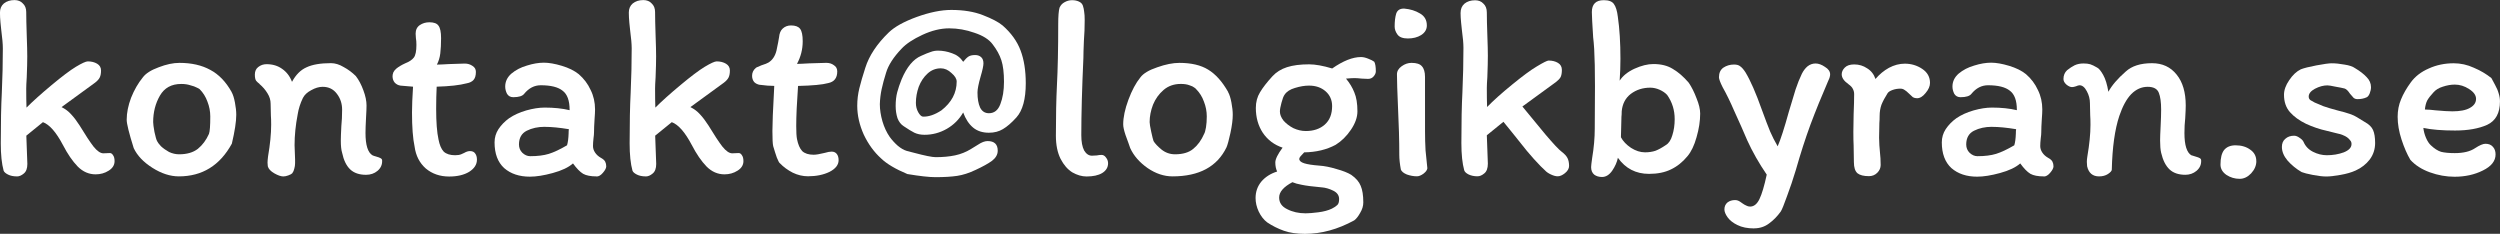
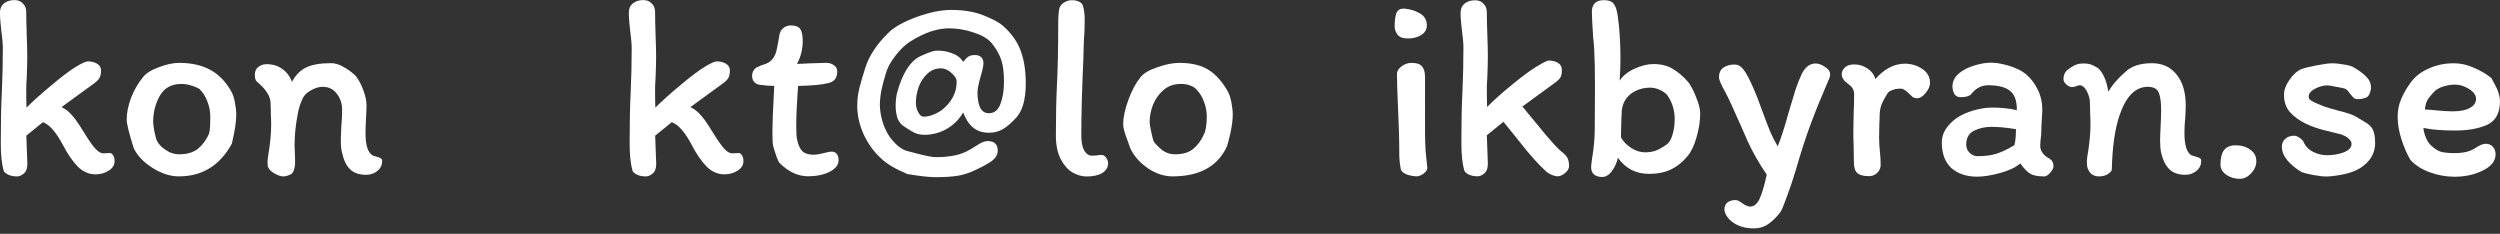
<svg xmlns="http://www.w3.org/2000/svg" version="1.1" viewBox="0 0 101.9 9.529">
  <rect x="0" y="0" width="101.9" height="9.529" fill="#333333" stroke="none" />
  <g transform="translate(-24.122 -144.71)" fill="#fff">
    <path d="m24.81 151.9q-0.212 0-0.36-0.074-0.148-0.074-0.18-0.159-0.116-0.423-0.116-1.111 0-1.27 0.042-2.064 0.042-0.942 0.042-1.81 0-0.254-0.064-0.741-0.011-0.085-0.032-0.307-0.021-0.222-0.021-0.413 0-0.233 0.159-0.37 0.169-0.138 0.434-0.138 0.212 0 0.339 0.138 0.138 0.127 0.138 0.349 0 0.339 0.021 0.953 0.021 0.572 0.021 0.857 0 0.318-0.021 0.847-0.021 0.318-0.021 0.466 0 0.466 0.011 0.773 0.392-0.392 1.027-0.921 0.635-0.529 0.984-0.741 0.37-0.222 0.487-0.222 0.222 0 0.381 0.095t0.159 0.275q0 0.18-0.053 0.286-0.053 0.106-0.191 0.212l-1.365 0.995q0.233 0.116 0.392 0.296 0.169 0.18 0.339 0.445 0.36 0.593 0.572 0.868 0.222 0.275 0.402 0.275l0.265-0.011q0.074 0 0.127 0.085 0.064 0.085 0.064 0.243 0 0.243-0.243 0.392-0.233 0.148-0.529 0.148-0.413 0-0.73-0.318-0.318-0.328-0.603-0.878-0.413-0.783-0.815-0.931l-0.677 0.55 0.042 1.154q0 0.275-0.148 0.392-0.138 0.116-0.275 0.116z" />
    <path d="m33.561 148.46q0.085 0.148 0.138 0.434 0.053 0.275 0.053 0.497 0 0.413-0.18 1.175-0.73 1.333-2.159 1.333-0.529 0-1.079-0.349t-0.762-0.804q-0.286-0.91-0.286-1.154 0-0.423 0.18-0.9 0.191-0.476 0.476-0.826 0.18-0.243 0.646-0.413 0.466-0.18 0.847-0.18 0.741 0 1.259 0.286 0.519 0.275 0.868 0.9zm-0.921 1.704q0.053-0.138 0.053-0.709 0-0.307-0.116-0.603-0.106-0.296-0.318-0.508-0.021-0.021-0.116-0.064-0.095-0.053-0.265-0.095-0.159-0.053-0.37-0.053-0.593 0-0.868 0.476t-0.275 1.079q0 0.106 0.053 0.402 0.064 0.296 0.106 0.37 0.032 0.074 0.159 0.212 0.138 0.127 0.328 0.233 0.201 0.095 0.413 0.095 0.476 0 0.762-0.222 0.286-0.233 0.455-0.614z" />
    <path d="m34.701 148.13q-0.085-0.064-0.138-0.127-0.053-0.074-0.053-0.254 0-0.201 0.138-0.307 0.148-0.116 0.339-0.116 0.37 0 0.635 0.191 0.275 0.191 0.402 0.529 0.233-0.434 0.593-0.593 0.36-0.169 0.995-0.169 0.254 0 0.519 0.159 0.275 0.148 0.497 0.37 0.18 0.233 0.307 0.582 0.127 0.339 0.127 0.614 0 0.159-0.021 0.519-0.021 0.381-0.021 0.603 0 0.741 0.286 0.91 0.042 0.021 0.159 0.053t0.169 0.064q0.064 0.032 0.064 0.095 0.011 0.254-0.191 0.423-0.191 0.159-0.466 0.159-0.413 0-0.646-0.222t-0.328-0.677q-0.053-0.169-0.053-0.497 0-0.18 0.021-0.582 0.032-0.318 0.032-0.677 0-0.37-0.212-0.646-0.212-0.286-0.582-0.286-0.222 0-0.466 0.138-0.243 0.127-0.339 0.318-0.159 0.328-0.212 0.667-0.127 0.656-0.127 1.259 0 0.148 0.021 0.572 0 0.032 0 0.159 0 0.116-0.032 0.222-0.021 0.106-0.085 0.191-0.042 0.042-0.159 0.085-0.116 0.042-0.201 0.042-0.148 0-0.37-0.127t-0.265-0.286l-0.011-0.148q0-0.085 0.021-0.254 0.127-0.741 0.127-1.291 0-0.243-0.011-0.37l-0.011-0.487q0-0.222-0.127-0.423-0.127-0.212-0.328-0.381z" />
-     <path d="m40.45 148.2q-0.148-0.021-0.243-0.127-0.085-0.106-0.085-0.254 0-0.074 0.032-0.159 0.042-0.085 0.116-0.148 0.138-0.116 0.37-0.222 0.243-0.095 0.349-0.233 0.106-0.138 0.106-0.519 0-0.159-0.021-0.275-0.011-0.116-0.011-0.18 0-0.233 0.169-0.349 0.169-0.116 0.392-0.116 0.275 0 0.37 0.138 0.106 0.138 0.106 0.508 0 0.36-0.032 0.624-0.032 0.254-0.138 0.455 0.148 0 0.487-0.021 0.466-0.021 0.646-0.021 0.18 0 0.318 0.095 0.138 0.085 0.138 0.243 0 0.222-0.095 0.328-0.095 0.106-0.275 0.138-0.434 0.116-1.228 0.138-0.021 0.413-0.021 0.9 0 0.815 0.095 1.249 0.064 0.339 0.212 0.497 0.159 0.148 0.466 0.148 0.159 0 0.254-0.042 0.106-0.042 0.116-0.053 0.127-0.074 0.233-0.074 0.148 0 0.212 0.095 0.074 0.095 0.074 0.254 0 0.296-0.318 0.497-0.318 0.191-0.815 0.191-0.561 0-0.953-0.328-0.381-0.339-0.455-0.889-0.106-0.497-0.106-1.397 0-0.392 0.042-1.048z" />
-     <path d="m48.44 151.9q-0.36 0-0.55-0.106-0.191-0.116-0.413-0.423-0.275 0.243-0.826 0.392-0.54 0.148-0.931 0.148-0.646 0-1.048-0.349-0.392-0.36-0.392-1.048 0-0.296 0.159-0.54 0.169-0.254 0.434-0.445 0.296-0.201 0.699-0.318 0.413-0.116 0.751-0.116 0.572 0 1.016 0.106v-0.011q0-0.572-0.286-0.783-0.275-0.222-0.889-0.222-0.392 0-0.677 0.349-0.106 0.138-0.445 0.138-0.169 0-0.254-0.138-0.074-0.148-0.074-0.296 0-0.307 0.254-0.529 0.265-0.222 0.635-0.328 0.37-0.116 0.688-0.116 0.307 0 0.73 0.127t0.688 0.339q0.318 0.275 0.487 0.646 0.18 0.36 0.18 0.794 0 0.138-0.021 0.413-0.021 0.318-0.021 0.519 0 0.095-0.021 0.243-0.021 0.191-0.021 0.318 0 0.138 0.085 0.265t0.233 0.212q0.138 0.074 0.18 0.159 0.042 0.085 0.042 0.191 0 0.106-0.138 0.265-0.127 0.148-0.254 0.148zm-2.117-2.021q-0.413 0-0.73 0.159t-0.318 0.561q0 0.201 0.138 0.339 0.148 0.138 0.318 0.138 0.455 0 0.762-0.095 0.307-0.095 0.741-0.349 0.053-0.169 0.064-0.476 0-0.116 0.011-0.18-0.572-0.095-0.984-0.095z" />
+     <path d="m40.45 148.2z" />
    <path d="m50.442 151.9q-0.212 0-0.36-0.074-0.148-0.074-0.18-0.159-0.116-0.423-0.116-1.111 0-1.27 0.042-2.064 0.042-0.942 0.042-1.81 0-0.254-0.064-0.741-0.011-0.085-0.032-0.307-0.021-0.222-0.021-0.413 0-0.233 0.159-0.37 0.169-0.138 0.434-0.138 0.212 0 0.339 0.138 0.138 0.127 0.138 0.349 0 0.339 0.021 0.953 0.021 0.572 0.021 0.857 0 0.318-0.021 0.847-0.021 0.318-0.021 0.466 0 0.466 0.011 0.773 0.392-0.392 1.027-0.921 0.635-0.529 0.984-0.741 0.37-0.222 0.487-0.222 0.222 0 0.381 0.095t0.159 0.275q0 0.18-0.053 0.286-0.053 0.106-0.191 0.212l-1.365 0.995q0.233 0.116 0.392 0.296 0.169 0.18 0.339 0.445 0.36 0.593 0.572 0.868 0.222 0.275 0.402 0.275l0.265-0.011q0.074 0 0.127 0.085 0.064 0.085 0.064 0.243 0 0.243-0.243 0.392-0.233 0.148-0.529 0.148-0.413 0-0.73-0.318-0.318-0.328-0.603-0.878-0.413-0.783-0.815-0.931l-0.677 0.55 0.042 1.154q0 0.275-0.148 0.392-0.138 0.116-0.275 0.116z" />
    <path d="m55.105 148.17q-0.148-0.021-0.243-0.116-0.085-0.106-0.085-0.254 0-0.191 0.148-0.318 0.032-0.032 0.106-0.053 0.074-0.032 0.116-0.053 0.233-0.074 0.296-0.116 0.243-0.148 0.328-0.487 0.085-0.402 0.106-0.55 0.021-0.233 0.148-0.349 0.138-0.127 0.339-0.127 0.265 0 0.37 0.138 0.106 0.138 0.106 0.508 0 0.487-0.233 0.921 0.148 0 0.487-0.021 0.508-0.021 0.709-0.021 0.18 0 0.307 0.095 0.138 0.085 0.138 0.254 0 0.402-0.37 0.476-0.339 0.095-1.228 0.116-0.074 1.037-0.074 1.64 0 0.37 0.032 0.529 0.064 0.328 0.212 0.487 0.159 0.148 0.466 0.148 0.148 0 0.445-0.074 0.18-0.053 0.286-0.053 0.138 0 0.212 0.095 0.074 0.095 0.074 0.254 0 0.286-0.37 0.476-0.37 0.18-0.878 0.18-0.318 0-0.624-0.148-0.307-0.159-0.519-0.381-0.042-0.021-0.127-0.233-0.074-0.212-0.148-0.466-0.032-0.127-0.032-0.614 0-0.466 0.064-1.609l0.011-0.233q-0.074 0-0.275-0.011-0.201-0.021-0.296-0.032z" />
    <path d="m64.429 150.12q-0.392 0-0.646-0.212t-0.402-0.614q-0.243 0.423-0.667 0.667-0.423 0.243-0.91 0.243-0.233 0-0.413-0.085-0.169-0.085-0.434-0.265-0.169-0.106-0.254-0.328-0.074-0.233-0.074-0.497 0-0.318 0.064-0.561 0.064-0.243 0.18-0.529 0.318-0.751 0.794-0.953 0.254-0.116 0.392-0.159 0.138-0.053 0.296-0.053 0.286 0 0.572 0.106 0.286 0.095 0.455 0.349 0.116-0.148 0.212-0.212t0.275-0.064q0.148 0 0.243 0.085t0.095 0.254q0 0.148-0.116 0.54-0.127 0.445-0.127 0.646 0 0.381 0.106 0.614 0.116 0.233 0.36 0.233 0.328 0 0.466-0.37 0.148-0.381 0.148-0.91 0-0.55-0.106-0.878-0.106-0.328-0.36-0.656-0.222-0.296-0.741-0.466-0.508-0.18-1.027-0.18-0.519 0-1.09 0.265t-0.847 0.561q-0.497 0.519-0.635 0.984-0.116 0.37-0.18 0.667-0.064 0.296-0.074 0.614 0 0.328 0.106 0.699 0.106 0.36 0.296 0.635 0.138 0.191 0.328 0.36 0.191 0.159 0.37 0.212l0.286 0.074q0.677 0.18 0.889 0.18 0.445 0 0.794-0.074t0.656-0.265q0.053-0.032 0.275-0.169 0.222-0.148 0.392-0.148 0.413 0 0.413 0.392 0 0.233-0.233 0.413-0.233 0.169-0.667 0.37-0.402 0.191-0.751 0.243-0.349 0.053-0.889 0.053-0.381 0-1.143-0.127-0.73-0.307-1.069-0.635-0.434-0.392-0.709-0.974-0.265-0.593-0.265-1.175 0-0.36 0.085-0.709t0.243-0.836q0.233-0.741 0.953-1.439 0.36-0.349 1.143-0.635 0.794-0.286 1.408-0.286 0.751 0 1.291 0.212 0.55 0.212 0.804 0.423 0.519 0.455 0.73 1.016t0.212 1.333q0 0.974-0.381 1.397-0.296 0.328-0.55 0.476-0.243 0.148-0.572 0.148zm-1.937-0.91q0.624-0.487 0.624-1.175 0-0.169-0.212-0.349-0.201-0.191-0.434-0.191-0.307 0-0.54 0.212-0.233 0.212-0.36 0.54-0.116 0.328-0.116 0.656 0 0.212 0.095 0.381 0.095 0.169 0.191 0.18 0.349 0.011 0.751-0.254z" />
    <path d="m68.196 150.22q0 0.402 0.116 0.624 0.127 0.212 0.318 0.212 0.106 0 0.201-0.011 0.095-0.021 0.191-0.021 0.106 0 0.18 0.106 0.085 0.106 0.085 0.233 0 0.254-0.243 0.402-0.233 0.138-0.635 0.138-0.286 0-0.582-0.169-0.286-0.18-0.476-0.55-0.191-0.381-0.191-0.942 0-1.206 0.042-2.043 0.053-0.995 0.053-2.508 0-0.476 0.053-0.667 0.064-0.148 0.201-0.222 0.148-0.085 0.307-0.085t0.275 0.053q0.127 0.053 0.169 0.169 0.042 0.127 0.053 0.254 0.021 0.116 0.021 0.339 0 0.434-0.032 0.836-0.021 0.487-0.021 0.709-0.085 1.863-0.085 3.143z" />
    <path d="m74.178 148.46q0.085 0.148 0.138 0.434 0.053 0.275 0.053 0.497 0 0.296-0.095 0.741-0.095 0.434-0.159 0.582-0.572 1.185-2.201 1.185-0.519 0-1.016-0.339-0.497-0.349-0.709-0.815l-0.074-0.212q-0.011-0.042-0.116-0.318-0.095-0.286-0.095-0.434 0-0.434 0.212-1.005t0.487-0.91q0.18-0.243 0.688-0.413 0.508-0.18 0.9-0.18 0.73 0 1.175 0.275 0.455 0.275 0.815 0.91zm-0.974 1.704q0.042-0.074 0.074-0.265 0.032-0.191 0.032-0.445 0-0.307-0.116-0.603-0.106-0.296-0.318-0.508-0.011-0.021-0.074-0.064-0.064-0.053-0.201-0.095-0.138-0.053-0.349-0.053-0.413 0-0.699 0.243-0.286 0.243-0.434 0.603-0.138 0.36-0.138 0.709 0 0.095 0.064 0.392 0.064 0.296 0.095 0.381 0.085 0.148 0.328 0.349 0.243 0.191 0.55 0.191 0.476 0 0.741-0.222 0.275-0.222 0.445-0.614z" />
-     <path d="m79.203 151.84q0.286 0.201 0.381 0.445 0.106 0.243 0.106 0.677 0 0.212-0.127 0.423-0.116 0.212-0.243 0.307-1.005 0.55-2.011 0.55-0.497 0-0.857-0.127t-0.677-0.339q-0.212-0.159-0.349-0.445-0.127-0.275-0.127-0.55 0-0.381 0.233-0.667 0.243-0.286 0.646-0.413-0.074-0.159-0.074-0.37 0-0.201 0.296-0.603-0.508-0.169-0.804-0.603-0.286-0.434-0.286-1.016 0-0.36 0.169-0.635 0.169-0.286 0.508-0.656 0.233-0.254 0.593-0.37 0.36-0.116 0.9-0.116 0.381 0 0.942 0.169 0.667-0.466 1.175-0.466 0.127 0 0.286 0.064 0.169 0.064 0.254 0.127 0.064 0.116 0.064 0.392 0 0.106-0.095 0.212-0.085 0.095-0.222 0.095l-0.254-0.011q-0.191-0.021-0.296-0.021-0.116 0-0.349 0.021 0.222 0.265 0.339 0.561 0.127 0.296 0.127 0.773 0 0.36-0.265 0.751-0.265 0.392-0.624 0.614-0.55 0.296-1.281 0.307-0.085 0.085-0.148 0.159-0.053 0.064-0.053 0.106 0 0.116 0.201 0.18t0.614 0.095q0.318 0.021 0.699 0.138 0.392 0.106 0.614 0.243zm-1.863-1.789q0.487 0 0.783-0.265 0.296-0.265 0.296-0.751 0-0.37-0.265-0.603-0.265-0.233-0.677-0.233-0.265 0-0.572 0.095-0.296 0.085-0.423 0.275-0.064 0.085-0.127 0.328-0.064 0.233-0.064 0.36 0 0.18 0.148 0.37 0.159 0.18 0.402 0.307 0.254 0.116 0.497 0.116zm0.667 2.297q-0.582-0.053-0.826-0.106-0.233-0.042-0.381-0.106-0.54 0.286-0.54 0.624 0 0.318 0.328 0.476 0.328 0.169 0.751 0.169 0.191 0 0.519-0.042t0.55-0.148q0.148-0.074 0.222-0.148 0.074-0.064 0.074-0.243 0-0.222-0.233-0.339t-0.466-0.138z" />
    <path d="m81.359 145.06q0.37 0.032 0.646 0.201 0.275 0.159 0.275 0.487 0 0.243-0.233 0.392-0.222 0.138-0.54 0.138-0.307 0-0.423-0.159t-0.116-0.328q0-0.318 0.064-0.529 0.074-0.212 0.328-0.201zm0.847 4.688v0.307q0 0.413 0.021 0.783 0.032 0.36 0.074 0.73-0.011 0.106-0.159 0.222-0.148 0.106-0.265 0.106-0.201 0-0.413-0.074-0.201-0.085-0.243-0.201-0.064-0.339-0.064-0.603 0-0.868-0.053-1.947-0.042-0.953-0.042-1.333 0-0.191 0.191-0.328 0.191-0.138 0.402-0.138 0.307 0 0.423 0.138 0.127 0.138 0.127 0.434z" />
    <path d="m87.771 150.89q0.18 0.138 0.243 0.265t0.064 0.318q0 0.159-0.169 0.296-0.159 0.127-0.296 0.127-0.116 0-0.275-0.074t-0.243-0.169q-0.116-0.095-0.455-0.466-0.328-0.37-0.487-0.582-0.381-0.476-0.381-0.476l-0.37-0.455-0.677 0.55 0.042 1.154q0 0.286-0.148 0.402-0.138 0.116-0.275 0.116-0.201 0-0.36-0.074-0.148-0.074-0.18-0.169-0.116-0.423-0.116-1.111 0-1.291 0.042-2.064 0.042-0.963 0.042-1.82 0-0.265-0.064-0.73-0.011-0.095-0.032-0.307-0.021-0.212-0.021-0.381 0-0.243 0.159-0.381 0.169-0.138 0.434-0.138 0.212 0 0.339 0.138 0.138 0.127 0.138 0.36 0 0.349 0.021 0.921t0.021 0.836q0 0.328-0.021 0.878-0.021 0.296-0.021 0.445 0 0.466 0.011 0.773 0.381-0.392 1.016-0.91 0.646-0.529 1.005-0.741 0.402-0.243 0.487-0.243 0.222 0 0.381 0.095t0.159 0.286q0 0.191-0.053 0.296-0.053 0.095-0.191 0.201l-1.365 0.995q0.455 0.561 0.942 1.143 0.487 0.572 0.656 0.699z" />
    <path d="m89.133 148.22q0-0.953-0.032-1.513-0.021-0.318-0.042-0.476-0.053-0.826-0.053-1.027 0-0.487 0.487-0.487 0.307 0 0.413 0.159 0.116 0.159 0.159 0.519 0.106 0.73 0.106 1.714 0 0.445-0.032 0.889 0.191-0.296 0.603-0.487 0.423-0.191 0.773-0.191 0.476 0 0.794 0.201 0.328 0.191 0.646 0.561 0.18 0.265 0.318 0.635 0.148 0.36 0.148 0.624 0 0.455-0.148 0.963-0.138 0.497-0.37 0.773-0.296 0.36-0.677 0.54-0.37 0.18-0.889 0.18-0.804 0-1.27-0.656-0.053 0.265-0.233 0.529-0.18 0.254-0.413 0.254-0.191 0-0.318-0.095-0.127-0.106-0.127-0.307 0-0.074 0.042-0.37 0.106-0.635 0.106-1.196zm2.032 2.699q0.243 0 0.434-0.064 0.191-0.074 0.423-0.233 0.18-0.106 0.265-0.402 0.095-0.296 0.095-0.656 0-0.55-0.307-0.984-0.116-0.127-0.307-0.212-0.191-0.085-0.381-0.085-0.455 0-0.794 0.254-0.328 0.254-0.37 0.709 0 0.138-0.011 0.222l-0.021 0.836q0.127 0.243 0.413 0.434 0.286 0.18 0.561 0.18z" />
    <path d="m95.615 154.02q-0.402 0-0.677-0.138-0.265-0.127-0.402-0.318-0.127-0.18-0.127-0.318 0-0.18 0.127-0.286 0.127-0.095 0.307-0.095 0.106 0 0.201 0.064t0.106 0.074q0.074 0.053 0.148 0.085 0.074 0.042 0.159 0.042 0.233 0 0.381-0.307 0.148-0.307 0.296-0.995-0.476-0.699-0.794-1.397l-0.243-0.561q-0.053-0.127-0.296-0.656-0.233-0.54-0.466-0.953-0.148-0.296-0.148-0.402 0-0.265 0.18-0.392 0.191-0.127 0.434-0.127 0.169 0 0.254 0.074 0.095 0.064 0.212 0.243 0.307 0.508 0.667 1.524 0.212 0.582 0.339 0.889 0.127 0.296 0.307 0.603 0.18-0.413 0.455-1.408 0.169-0.572 0.275-0.91 0.116-0.349 0.254-0.635 0.095-0.191 0.233-0.307 0.148-0.116 0.328-0.116t0.381 0.138q0.212 0.127 0.212 0.307 0 0.106-0.074 0.254-0.413 0.953-0.73 1.799-0.307 0.836-0.593 1.841-0.169 0.561-0.36 1.069-0.18 0.508-0.254 0.624-0.212 0.296-0.476 0.487-0.265 0.201-0.614 0.201z" />
    <path d="m99.465 148.14q-0.275-0.191-0.275-0.402 0-0.148 0.127-0.275t0.381-0.127q0.296 0 0.529 0.159 0.243 0.148 0.339 0.434 0.243-0.286 0.55-0.455 0.318-0.169 0.646-0.169 0.392 0 0.709 0.212 0.318 0.212 0.318 0.572 0 0.201-0.18 0.413-0.169 0.212-0.349 0.212-0.095 0-0.169-0.042-0.064-0.053-0.159-0.148-0.106-0.106-0.18-0.148-0.074-0.053-0.169-0.053-0.169 0-0.318 0.053-0.148 0.053-0.201 0.127-0.169 0.265-0.254 0.476-0.074 0.212-0.074 0.455 0 0.18-0.011 0.286l-0.011 0.603q0 0.138 0.011 0.307 0.011 0.169 0.021 0.254 0.032 0.286 0.032 0.55 0 0.18-0.138 0.318t-0.339 0.138q-0.318 0-0.466-0.116-0.148-0.127-0.148-0.455l-0.011-0.677q-0.011-0.201-0.011-0.572l0.011-0.699q0.021-0.508 0.021-0.826 0-0.116-0.053-0.212-0.042-0.095-0.18-0.191z" />
    <path d="m107.43 151.9q-0.36 0-0.55-0.106-0.191-0.116-0.413-0.423-0.275 0.243-0.826 0.392-0.54 0.148-0.931 0.148-0.646 0-1.048-0.349-0.392-0.36-0.392-1.048 0-0.296 0.159-0.54 0.169-0.254 0.434-0.445 0.296-0.201 0.699-0.318 0.413-0.116 0.751-0.116 0.572 0 1.016 0.106v-0.011q0-0.572-0.286-0.783-0.275-0.222-0.889-0.222-0.392 0-0.677 0.349-0.106 0.138-0.445 0.138-0.169 0-0.254-0.138-0.074-0.148-0.074-0.296 0-0.307 0.254-0.529 0.265-0.222 0.635-0.328 0.37-0.116 0.688-0.116 0.307 0 0.73 0.127 0.423 0.127 0.688 0.339 0.318 0.275 0.487 0.646 0.18 0.36 0.18 0.794 0 0.138-0.021 0.413-0.021 0.318-0.021 0.519 0 0.095-0.021 0.243-0.021 0.191-0.021 0.318 0 0.138 0.085 0.265t0.233 0.212q0.138 0.074 0.18 0.159 0.042 0.085 0.042 0.191 0 0.106-0.138 0.265-0.127 0.148-0.254 0.148zm-2.117-2.021q-0.413 0-0.73 0.159t-0.318 0.561q0 0.201 0.138 0.339 0.148 0.138 0.318 0.138 0.455 0 0.762-0.095 0.307-0.095 0.741-0.349 0.053-0.169 0.064-0.476 0-0.116 0.011-0.18-0.572-0.095-0.984-0.095z" />
    <path d="m113.45 151.04q0.053 0.021 0.169 0.053 0.116 0.032 0.169 0.064 0.053 0.032 0.053 0.095 0.011 0.254-0.191 0.423-0.191 0.159-0.455 0.159-0.413 0-0.646-0.222-0.233-0.222-0.339-0.677-0.042-0.18-0.042-0.497 0-0.18 0.021-0.582 0.021-0.423 0.021-0.677 0-0.455-0.095-0.688-0.095-0.243-0.455-0.243-0.37 0-0.667 0.296-0.286 0.296-0.487 0.889-0.275 0.826-0.307 2.191 0 0.074-0.159 0.18-0.148 0.095-0.36 0.095-0.392 0-0.487-0.413l-0.011-0.18q0-0.095 0.021-0.222 0.127-0.741 0.127-1.291 0-0.243-0.011-0.381l-0.011-0.497q0-0.254-0.127-0.487-0.127-0.243-0.296-0.243-0.053 0-0.148 0.042-0.095 0.032-0.159 0.032-0.106 0-0.233-0.106-0.116-0.106-0.116-0.222 0-0.222 0.148-0.36 0.159-0.127 0.307-0.201 0.159-0.074 0.36-0.074 0.169 0 0.275 0.032 0.106 0.032 0.286 0.138 0.106 0.053 0.243 0.296 0.138 0.243 0.212 0.688 0.212-0.392 0.709-0.826 0.37-0.339 1.069-0.339 0.635 0 1.005 0.466 0.37 0.455 0.37 1.259 0 0.159-0.021 0.519-0.032 0.286-0.032 0.603 0 0.741 0.286 0.91z" />
    <path d="m116.09 151.28q0 0.265-0.212 0.497-0.212 0.222-0.466 0.222-0.296 0-0.54-0.159-0.243-0.169-0.243-0.423 0-0.402 0.148-0.593 0.159-0.191 0.466-0.191 0.36 0 0.603 0.18 0.243 0.169 0.243 0.466z" />
    <path d="m120.18 149.48q0.085 0.053 0.328 0.201 0.254 0.138 0.339 0.328 0.085 0.191 0.085 0.529 0 0.381-0.222 0.677-0.222 0.286-0.572 0.445-0.254 0.116-0.624 0.18-0.36 0.064-0.572 0.064-0.212 0-0.55-0.064-0.328-0.064-0.455-0.116-0.328-0.191-0.572-0.466-0.233-0.275-0.233-0.561 0-0.212 0.138-0.328 0.138-0.127 0.36-0.127 0.106 0 0.222 0.085 0.116 0.074 0.159 0.159 0.116 0.275 0.392 0.413 0.275 0.138 0.561 0.138 0.37 0 0.688-0.116 0.318-0.127 0.318-0.339 0-0.095-0.053-0.148-0.042-0.064-0.127-0.127-0.148-0.106-0.445-0.169-0.296-0.074-0.381-0.095-0.434-0.095-0.847-0.286-0.413-0.201-0.656-0.476-0.243-0.275-0.243-0.709 0-0.286 0.212-0.593 0.212-0.318 0.476-0.445 0.191-0.074 0.635-0.159 0.455-0.085 0.614-0.085 0.243 0 0.529 0.053 0.286 0.042 0.434 0.148 0.286 0.169 0.466 0.36 0.18 0.18 0.18 0.413 0 0.116-0.053 0.254-0.053 0.127-0.127 0.159-0.159 0.074-0.37 0.074-0.095 0-0.159-0.053-0.053-0.053-0.148-0.169-0.116-0.18-0.222-0.212-0.127-0.032-0.37-0.074-0.243-0.053-0.328-0.053-0.243 0-0.508 0.138-0.254 0.138-0.254 0.318 0 0.095 0.074 0.148 0.085 0.053 0.169 0.095 0.095 0.042 0.127 0.053 0.222 0.106 0.487 0.18 0.275 0.074 0.339 0.095 0.572 0.138 0.762 0.265z" />
    <path d="m121.85 149.47q0-0.381 0.138-0.709 0.138-0.339 0.402-0.699 0.265-0.36 0.73-0.561 0.466-0.212 1.016-0.212 0.423 0 0.815 0.18 0.402 0.169 0.72 0.423 0.042 0.074 0.148 0.275 0.106 0.191 0.148 0.349 0.053 0.159 0.053 0.328 0 0.709-0.519 0.953-0.519 0.233-1.312 0.233t-1.291-0.106q0.021 0.201 0.106 0.402 0.085 0.201 0.201 0.307 0.212 0.201 0.413 0.265 0.212 0.053 0.561 0.053 0.529 0 0.826-0.201 0.275-0.18 0.423-0.18 0.201 0 0.307 0.127 0.106 0.116 0.106 0.307 0 0.402-0.519 0.656-0.508 0.254-1.154 0.254-0.508 0-1.005-0.18-0.497-0.18-0.794-0.508-0.201-0.339-0.36-0.826-0.159-0.487-0.159-0.931zm2.328-1.312q-0.233 0-0.487 0.085-0.243 0.074-0.381 0.233-0.169 0.18-0.254 0.328-0.074 0.148-0.095 0.37 0.116 0 0.222 0.011 0.106 0.011 0.201 0.021 0.466 0.042 0.699 0.042 0.466 0 0.709-0.138 0.254-0.138 0.254-0.37 0-0.222-0.286-0.402-0.275-0.18-0.582-0.18z" />
  </g>
</svg>